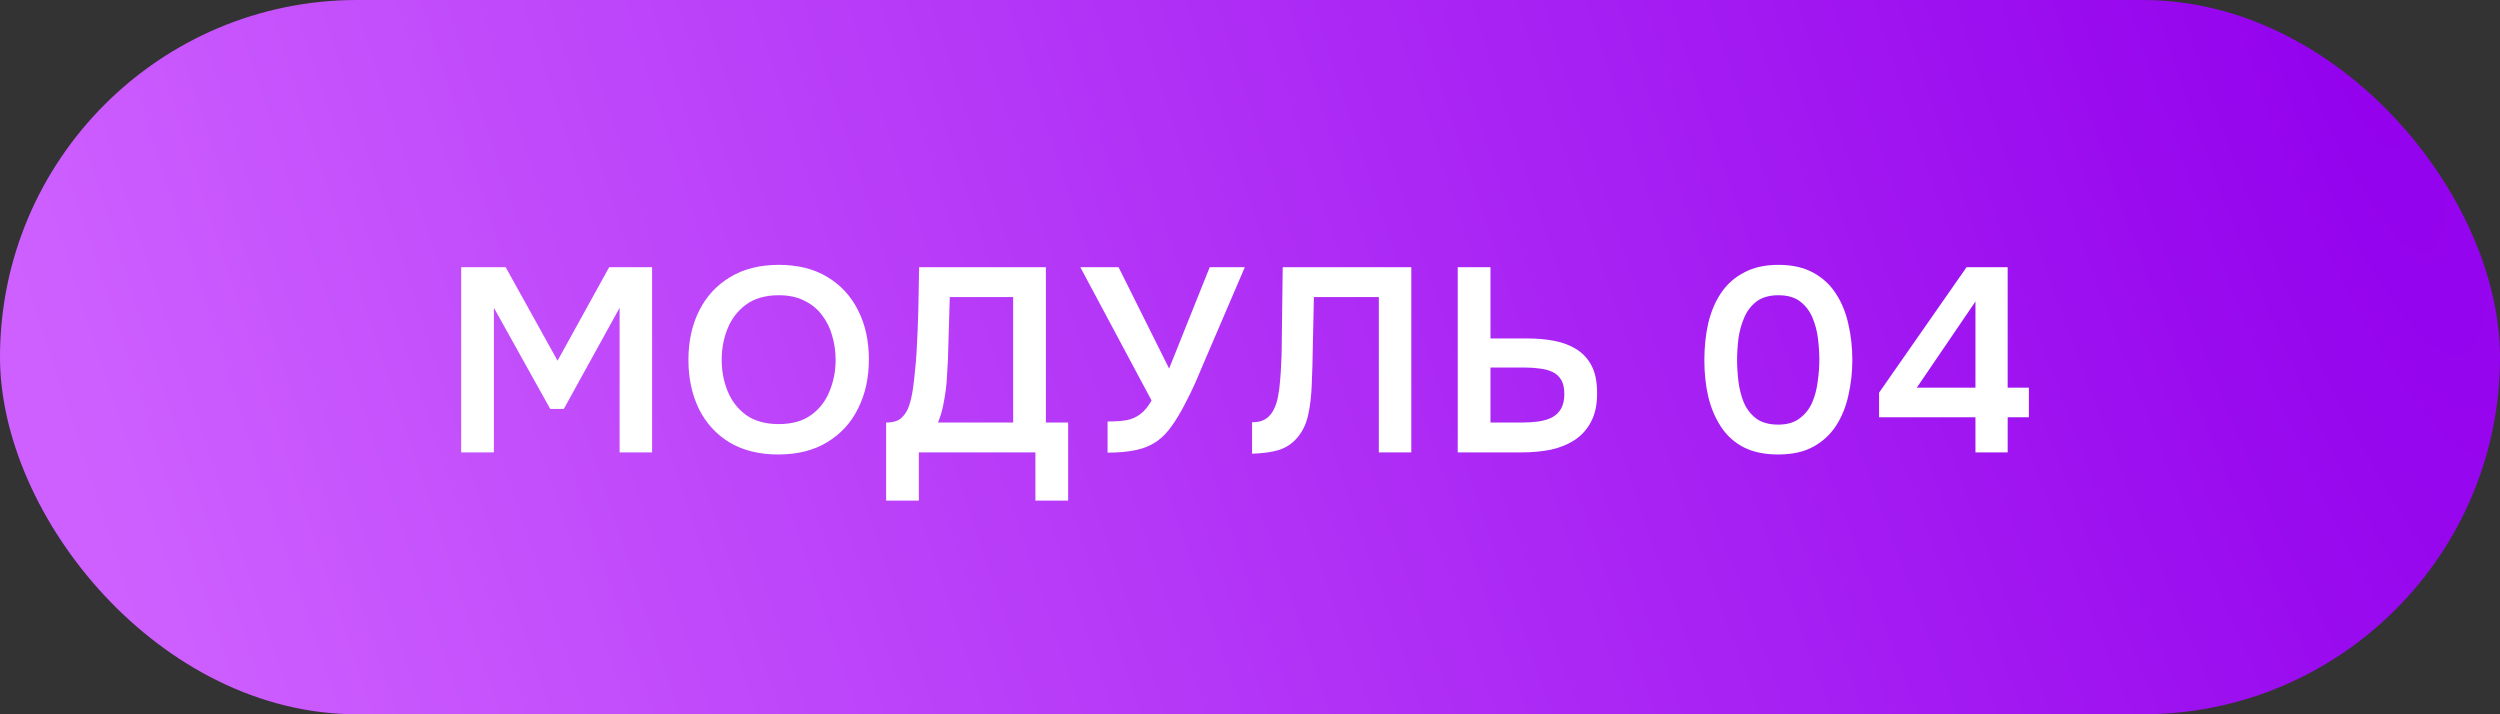
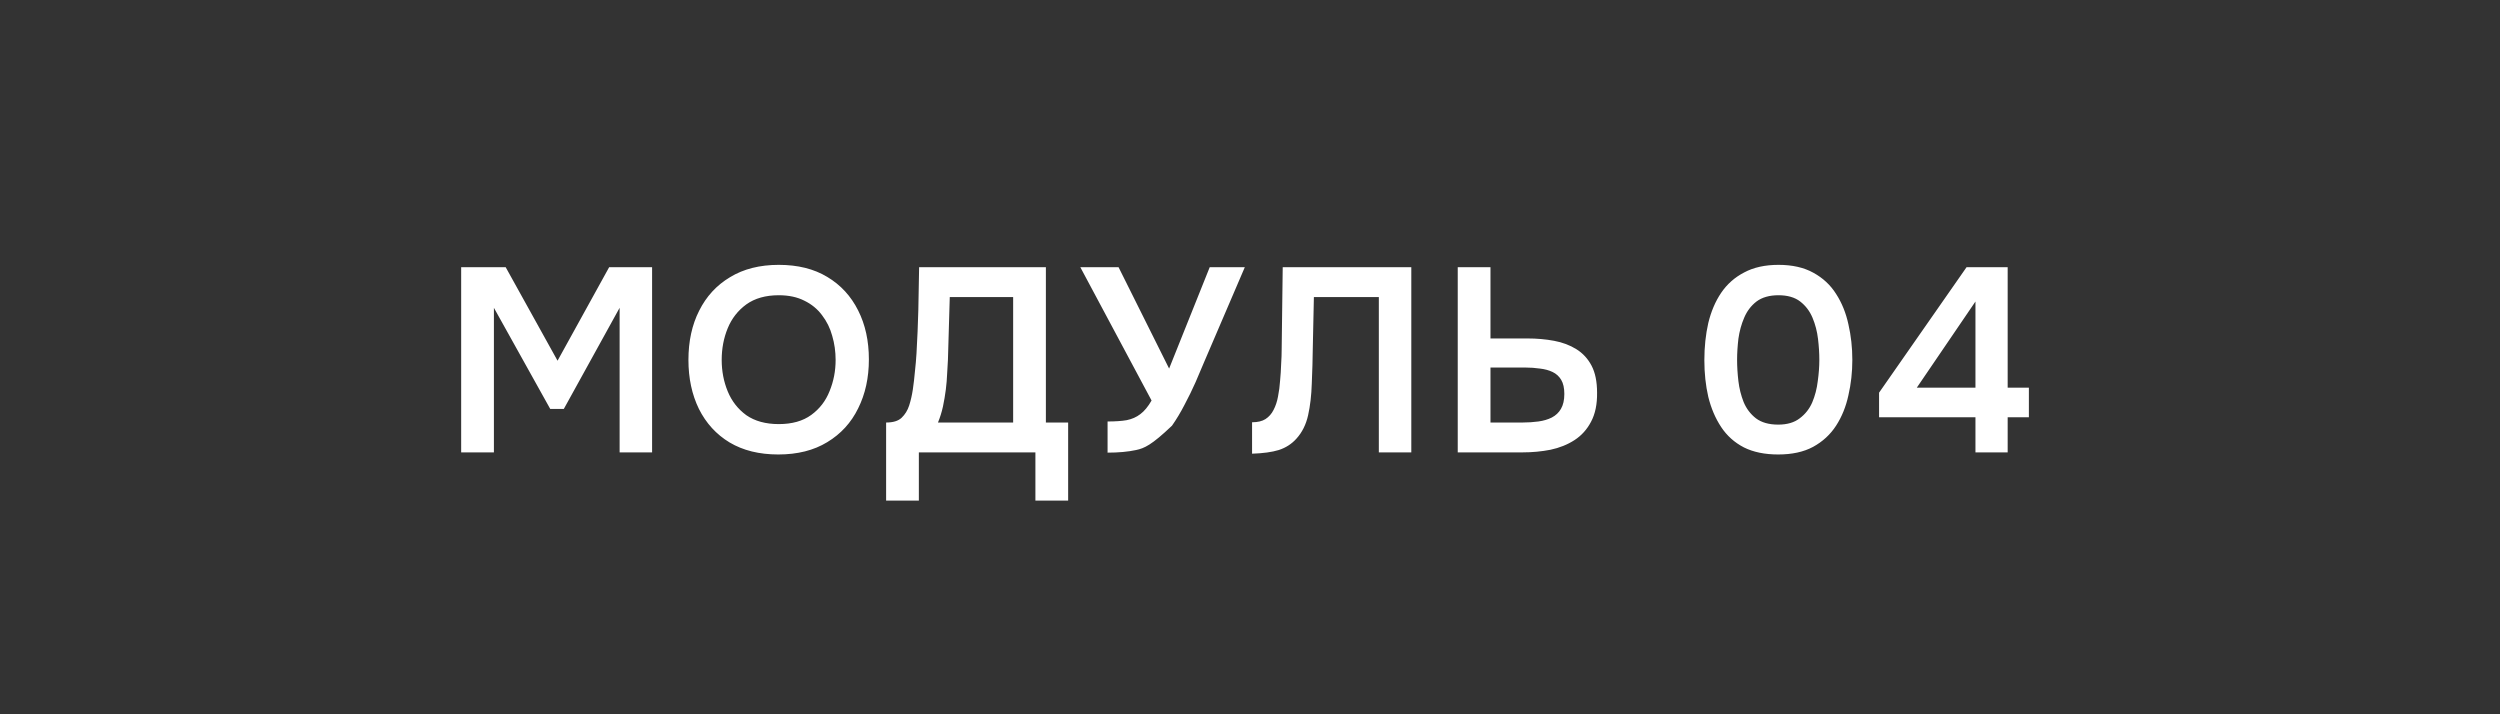
<svg xmlns="http://www.w3.org/2000/svg" width="105" height="30" viewBox="0 0 105 30" fill="none">
  <rect x="0" y="0" width="105" height="30" fill="#333333" stroke="none" />
-   <rect width="105" height="30" rx="15" fill="url(#paint0_radial_1451_101918)" />
-   <path d="M19.369 19V11.223H21.239L23.417 15.15L25.584 11.223H27.388V19H26.024V12.928L23.681 17.174H23.109L20.744 12.928V19H19.369ZM32.687 19.088C31.888 19.088 31.206 18.919 30.641 18.582C30.084 18.245 29.655 17.775 29.354 17.174C29.061 16.573 28.914 15.887 28.914 15.117C28.914 14.332 29.064 13.643 29.365 13.049C29.666 12.448 30.098 11.978 30.663 11.641C31.228 11.296 31.91 11.124 32.709 11.124C33.508 11.124 34.187 11.293 34.744 11.63C35.309 11.967 35.741 12.437 36.042 13.038C36.343 13.632 36.493 14.318 36.493 15.095C36.493 15.865 36.343 16.551 36.042 17.152C35.749 17.753 35.316 18.226 34.744 18.571C34.179 18.916 33.494 19.088 32.687 19.088ZM32.709 17.812C33.266 17.812 33.721 17.684 34.073 17.427C34.425 17.17 34.682 16.837 34.843 16.426C35.012 16.015 35.096 15.579 35.096 15.117C35.096 14.765 35.048 14.428 34.953 14.105C34.865 13.782 34.722 13.493 34.524 13.236C34.333 12.979 34.088 12.778 33.787 12.631C33.486 12.477 33.127 12.4 32.709 12.4C32.159 12.4 31.704 12.528 31.345 12.785C30.993 13.042 30.733 13.375 30.564 13.786C30.395 14.197 30.311 14.64 30.311 15.117C30.311 15.586 30.395 16.026 30.564 16.437C30.733 16.848 30.993 17.181 31.345 17.438C31.704 17.687 32.159 17.812 32.709 17.812ZM37.217 21.024V17.746C37.51 17.746 37.726 17.68 37.866 17.548C38.012 17.409 38.119 17.236 38.185 17.031C38.251 16.826 38.302 16.602 38.339 16.36C38.375 16.111 38.405 15.858 38.427 15.601C38.456 15.344 38.478 15.091 38.493 14.842C38.529 14.219 38.555 13.61 38.57 13.016C38.584 12.415 38.595 11.817 38.603 11.223H43.927V17.746H44.862V21.024H43.487V19H38.592V21.024H37.217ZM39.395 17.746H42.552V12.477H39.89L39.813 15.117C39.805 15.278 39.794 15.469 39.78 15.689C39.772 15.902 39.754 16.125 39.725 16.36C39.695 16.595 39.655 16.833 39.604 17.075C39.552 17.31 39.483 17.533 39.395 17.746ZM46.518 19.011V17.702C46.84 17.702 47.108 17.684 47.321 17.647C47.541 17.603 47.731 17.519 47.893 17.394C48.061 17.269 48.219 17.079 48.366 16.822L45.374 11.223H46.98L49.103 15.48L50.808 11.223H52.282L50.588 15.172C50.478 15.436 50.353 15.729 50.214 16.052C50.074 16.367 49.92 16.683 49.752 16.998C49.59 17.313 49.414 17.607 49.224 17.878C49.04 18.142 48.842 18.351 48.63 18.505C48.366 18.696 48.061 18.828 47.717 18.901C47.379 18.974 46.98 19.011 46.518 19.011ZM52.587 19.055V17.735C52.822 17.735 53.009 17.691 53.148 17.603C53.295 17.508 53.408 17.379 53.489 17.218C53.577 17.049 53.639 16.862 53.676 16.657C53.72 16.437 53.749 16.213 53.764 15.986C53.786 15.751 53.801 15.52 53.808 15.293C53.823 15.066 53.83 14.86 53.83 14.677L53.874 11.223H59.275V19H57.911V12.477H55.183L55.139 14.534C55.132 15.084 55.117 15.608 55.095 16.107C55.08 16.598 55.029 17.042 54.941 17.438C54.853 17.834 54.688 18.164 54.446 18.428C54.248 18.648 54.002 18.806 53.709 18.901C53.423 18.989 53.049 19.04 52.587 19.055ZM61.225 19V11.223H62.6V14.215H64.151C64.547 14.215 64.921 14.248 65.273 14.314C65.625 14.38 65.936 14.497 66.208 14.666C66.479 14.835 66.692 15.066 66.846 15.359C67 15.652 67.077 16.03 67.077 16.492C67.084 16.976 67 17.383 66.824 17.713C66.655 18.036 66.424 18.292 66.131 18.483C65.837 18.674 65.5 18.809 65.119 18.89C64.745 18.963 64.352 19 63.942 19H61.225ZM62.6 17.746H63.942C64.176 17.746 64.4 17.731 64.613 17.702C64.825 17.673 65.012 17.618 65.174 17.537C65.342 17.449 65.471 17.328 65.559 17.174C65.654 17.013 65.702 16.804 65.702 16.547C65.702 16.298 65.658 16.1 65.57 15.953C65.482 15.806 65.361 15.696 65.207 15.623C65.053 15.55 64.877 15.502 64.679 15.48C64.481 15.451 64.272 15.436 64.052 15.436H62.6V17.746ZM74.685 19.088C74.12 19.088 73.64 18.989 73.244 18.791C72.848 18.586 72.529 18.3 72.287 17.933C72.045 17.566 71.865 17.145 71.748 16.668C71.638 16.191 71.583 15.678 71.583 15.128C71.583 14.571 71.638 14.05 71.748 13.566C71.865 13.082 72.045 12.66 72.287 12.301C72.536 11.934 72.859 11.648 73.255 11.443C73.651 11.23 74.131 11.124 74.696 11.124C75.275 11.124 75.763 11.234 76.159 11.454C76.562 11.674 76.881 11.971 77.116 12.345C77.358 12.719 77.53 13.144 77.633 13.621C77.743 14.098 77.798 14.596 77.798 15.117C77.798 15.63 77.743 16.125 77.633 16.602C77.53 17.079 77.358 17.504 77.116 17.878C76.874 18.252 76.551 18.549 76.148 18.769C75.752 18.982 75.264 19.088 74.685 19.088ZM74.685 17.834C75.059 17.834 75.36 17.746 75.587 17.57C75.822 17.394 75.998 17.17 76.115 16.899C76.232 16.62 76.309 16.323 76.346 16.008C76.39 15.693 76.412 15.396 76.412 15.117C76.412 14.838 76.394 14.545 76.357 14.237C76.32 13.922 76.243 13.625 76.126 13.346C76.009 13.067 75.836 12.84 75.609 12.664C75.382 12.488 75.077 12.4 74.696 12.4C74.315 12.4 74.007 12.488 73.772 12.664C73.545 12.84 73.372 13.067 73.255 13.346C73.138 13.617 73.057 13.911 73.013 14.226C72.976 14.541 72.958 14.838 72.958 15.117C72.958 15.396 72.976 15.693 73.013 16.008C73.05 16.316 73.123 16.609 73.233 16.888C73.35 17.167 73.523 17.394 73.75 17.57C73.985 17.746 74.296 17.834 74.685 17.834ZM82.969 19V17.526H78.921V16.492L82.595 11.223H84.322V16.283H85.213V17.526H84.322V19H82.969ZM80.505 16.283H82.969V12.664L80.505 16.283Z" fill="white" />
+   <path d="M19.369 19V11.223H21.239L23.417 15.15L25.584 11.223H27.388V19H26.024V12.928L23.681 17.174H23.109L20.744 12.928V19H19.369ZM32.687 19.088C31.888 19.088 31.206 18.919 30.641 18.582C30.084 18.245 29.655 17.775 29.354 17.174C29.061 16.573 28.914 15.887 28.914 15.117C28.914 14.332 29.064 13.643 29.365 13.049C29.666 12.448 30.098 11.978 30.663 11.641C31.228 11.296 31.91 11.124 32.709 11.124C33.508 11.124 34.187 11.293 34.744 11.63C35.309 11.967 35.741 12.437 36.042 13.038C36.343 13.632 36.493 14.318 36.493 15.095C36.493 15.865 36.343 16.551 36.042 17.152C35.749 17.753 35.316 18.226 34.744 18.571C34.179 18.916 33.494 19.088 32.687 19.088ZM32.709 17.812C33.266 17.812 33.721 17.684 34.073 17.427C34.425 17.17 34.682 16.837 34.843 16.426C35.012 16.015 35.096 15.579 35.096 15.117C35.096 14.765 35.048 14.428 34.953 14.105C34.865 13.782 34.722 13.493 34.524 13.236C34.333 12.979 34.088 12.778 33.787 12.631C33.486 12.477 33.127 12.4 32.709 12.4C32.159 12.4 31.704 12.528 31.345 12.785C30.993 13.042 30.733 13.375 30.564 13.786C30.395 14.197 30.311 14.64 30.311 15.117C30.311 15.586 30.395 16.026 30.564 16.437C30.733 16.848 30.993 17.181 31.345 17.438C31.704 17.687 32.159 17.812 32.709 17.812ZM37.217 21.024V17.746C37.51 17.746 37.726 17.68 37.866 17.548C38.012 17.409 38.119 17.236 38.185 17.031C38.251 16.826 38.302 16.602 38.339 16.36C38.375 16.111 38.405 15.858 38.427 15.601C38.456 15.344 38.478 15.091 38.493 14.842C38.529 14.219 38.555 13.61 38.57 13.016C38.584 12.415 38.595 11.817 38.603 11.223H43.927V17.746H44.862V21.024H43.487V19H38.592V21.024H37.217ZM39.395 17.746H42.552V12.477H39.89L39.813 15.117C39.805 15.278 39.794 15.469 39.78 15.689C39.772 15.902 39.754 16.125 39.725 16.36C39.695 16.595 39.655 16.833 39.604 17.075C39.552 17.31 39.483 17.533 39.395 17.746ZM46.518 19.011V17.702C46.84 17.702 47.108 17.684 47.321 17.647C47.541 17.603 47.731 17.519 47.893 17.394C48.061 17.269 48.219 17.079 48.366 16.822L45.374 11.223H46.98L49.103 15.48L50.808 11.223H52.282L50.588 15.172C50.478 15.436 50.353 15.729 50.214 16.052C50.074 16.367 49.92 16.683 49.752 16.998C49.59 17.313 49.414 17.607 49.224 17.878C48.366 18.696 48.061 18.828 47.717 18.901C47.379 18.974 46.98 19.011 46.518 19.011ZM52.587 19.055V17.735C52.822 17.735 53.009 17.691 53.148 17.603C53.295 17.508 53.408 17.379 53.489 17.218C53.577 17.049 53.639 16.862 53.676 16.657C53.72 16.437 53.749 16.213 53.764 15.986C53.786 15.751 53.801 15.52 53.808 15.293C53.823 15.066 53.83 14.86 53.83 14.677L53.874 11.223H59.275V19H57.911V12.477H55.183L55.139 14.534C55.132 15.084 55.117 15.608 55.095 16.107C55.08 16.598 55.029 17.042 54.941 17.438C54.853 17.834 54.688 18.164 54.446 18.428C54.248 18.648 54.002 18.806 53.709 18.901C53.423 18.989 53.049 19.04 52.587 19.055ZM61.225 19V11.223H62.6V14.215H64.151C64.547 14.215 64.921 14.248 65.273 14.314C65.625 14.38 65.936 14.497 66.208 14.666C66.479 14.835 66.692 15.066 66.846 15.359C67 15.652 67.077 16.03 67.077 16.492C67.084 16.976 67 17.383 66.824 17.713C66.655 18.036 66.424 18.292 66.131 18.483C65.837 18.674 65.5 18.809 65.119 18.89C64.745 18.963 64.352 19 63.942 19H61.225ZM62.6 17.746H63.942C64.176 17.746 64.4 17.731 64.613 17.702C64.825 17.673 65.012 17.618 65.174 17.537C65.342 17.449 65.471 17.328 65.559 17.174C65.654 17.013 65.702 16.804 65.702 16.547C65.702 16.298 65.658 16.1 65.57 15.953C65.482 15.806 65.361 15.696 65.207 15.623C65.053 15.55 64.877 15.502 64.679 15.48C64.481 15.451 64.272 15.436 64.052 15.436H62.6V17.746ZM74.685 19.088C74.12 19.088 73.64 18.989 73.244 18.791C72.848 18.586 72.529 18.3 72.287 17.933C72.045 17.566 71.865 17.145 71.748 16.668C71.638 16.191 71.583 15.678 71.583 15.128C71.583 14.571 71.638 14.05 71.748 13.566C71.865 13.082 72.045 12.66 72.287 12.301C72.536 11.934 72.859 11.648 73.255 11.443C73.651 11.23 74.131 11.124 74.696 11.124C75.275 11.124 75.763 11.234 76.159 11.454C76.562 11.674 76.881 11.971 77.116 12.345C77.358 12.719 77.53 13.144 77.633 13.621C77.743 14.098 77.798 14.596 77.798 15.117C77.798 15.63 77.743 16.125 77.633 16.602C77.53 17.079 77.358 17.504 77.116 17.878C76.874 18.252 76.551 18.549 76.148 18.769C75.752 18.982 75.264 19.088 74.685 19.088ZM74.685 17.834C75.059 17.834 75.36 17.746 75.587 17.57C75.822 17.394 75.998 17.17 76.115 16.899C76.232 16.62 76.309 16.323 76.346 16.008C76.39 15.693 76.412 15.396 76.412 15.117C76.412 14.838 76.394 14.545 76.357 14.237C76.32 13.922 76.243 13.625 76.126 13.346C76.009 13.067 75.836 12.84 75.609 12.664C75.382 12.488 75.077 12.4 74.696 12.4C74.315 12.4 74.007 12.488 73.772 12.664C73.545 12.84 73.372 13.067 73.255 13.346C73.138 13.617 73.057 13.911 73.013 14.226C72.976 14.541 72.958 14.838 72.958 15.117C72.958 15.396 72.976 15.693 73.013 16.008C73.05 16.316 73.123 16.609 73.233 16.888C73.35 17.167 73.523 17.394 73.75 17.57C73.985 17.746 74.296 17.834 74.685 17.834ZM82.969 19V17.526H78.921V16.492L82.595 11.223H84.322V16.283H85.213V17.526H84.322V19H82.969ZM80.505 16.283H82.969V12.664L80.505 16.283Z" fill="white" />
  <defs>
    <radialGradient id="paint0_radial_1451_101918" cx="0" cy="0" r="1" gradientUnits="userSpaceOnUse" gradientTransform="translate(97.933) rotate(161.729) scale(95.69 434.249)">
      <stop stop-color="#9301ED" />
      <stop offset="1" stop-color="#CE60FF" />
    </radialGradient>
  </defs>
</svg>